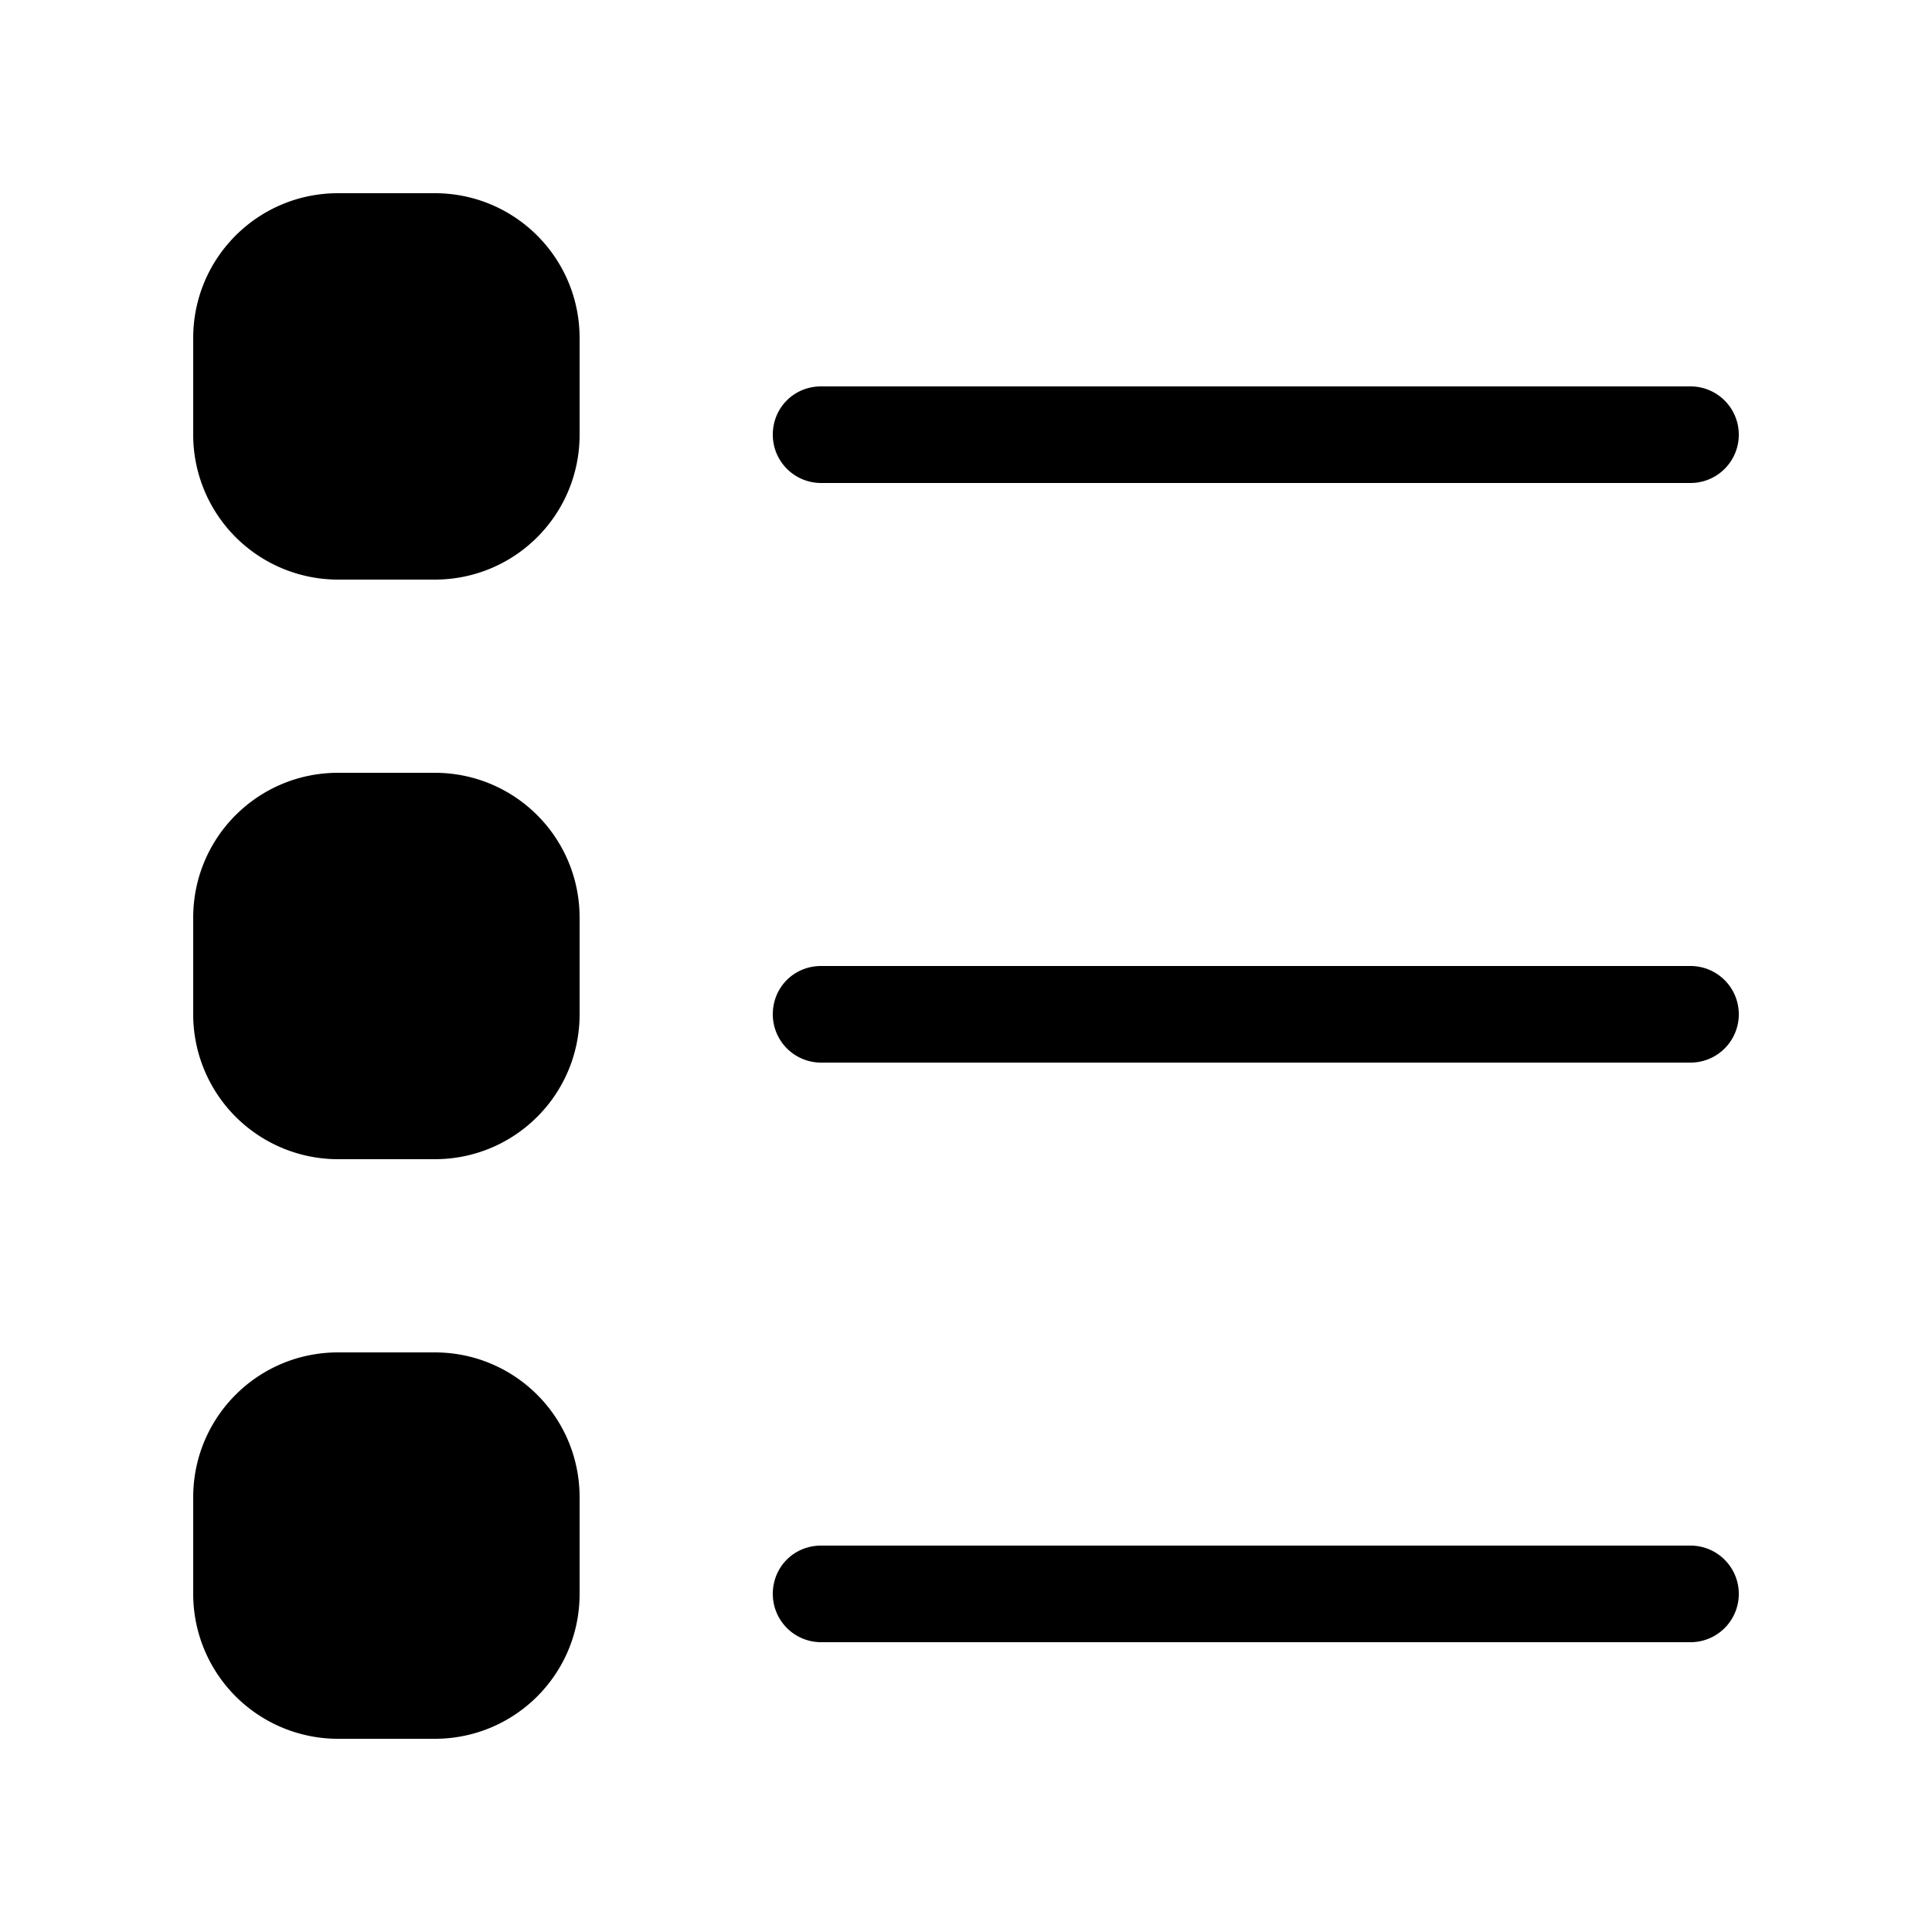
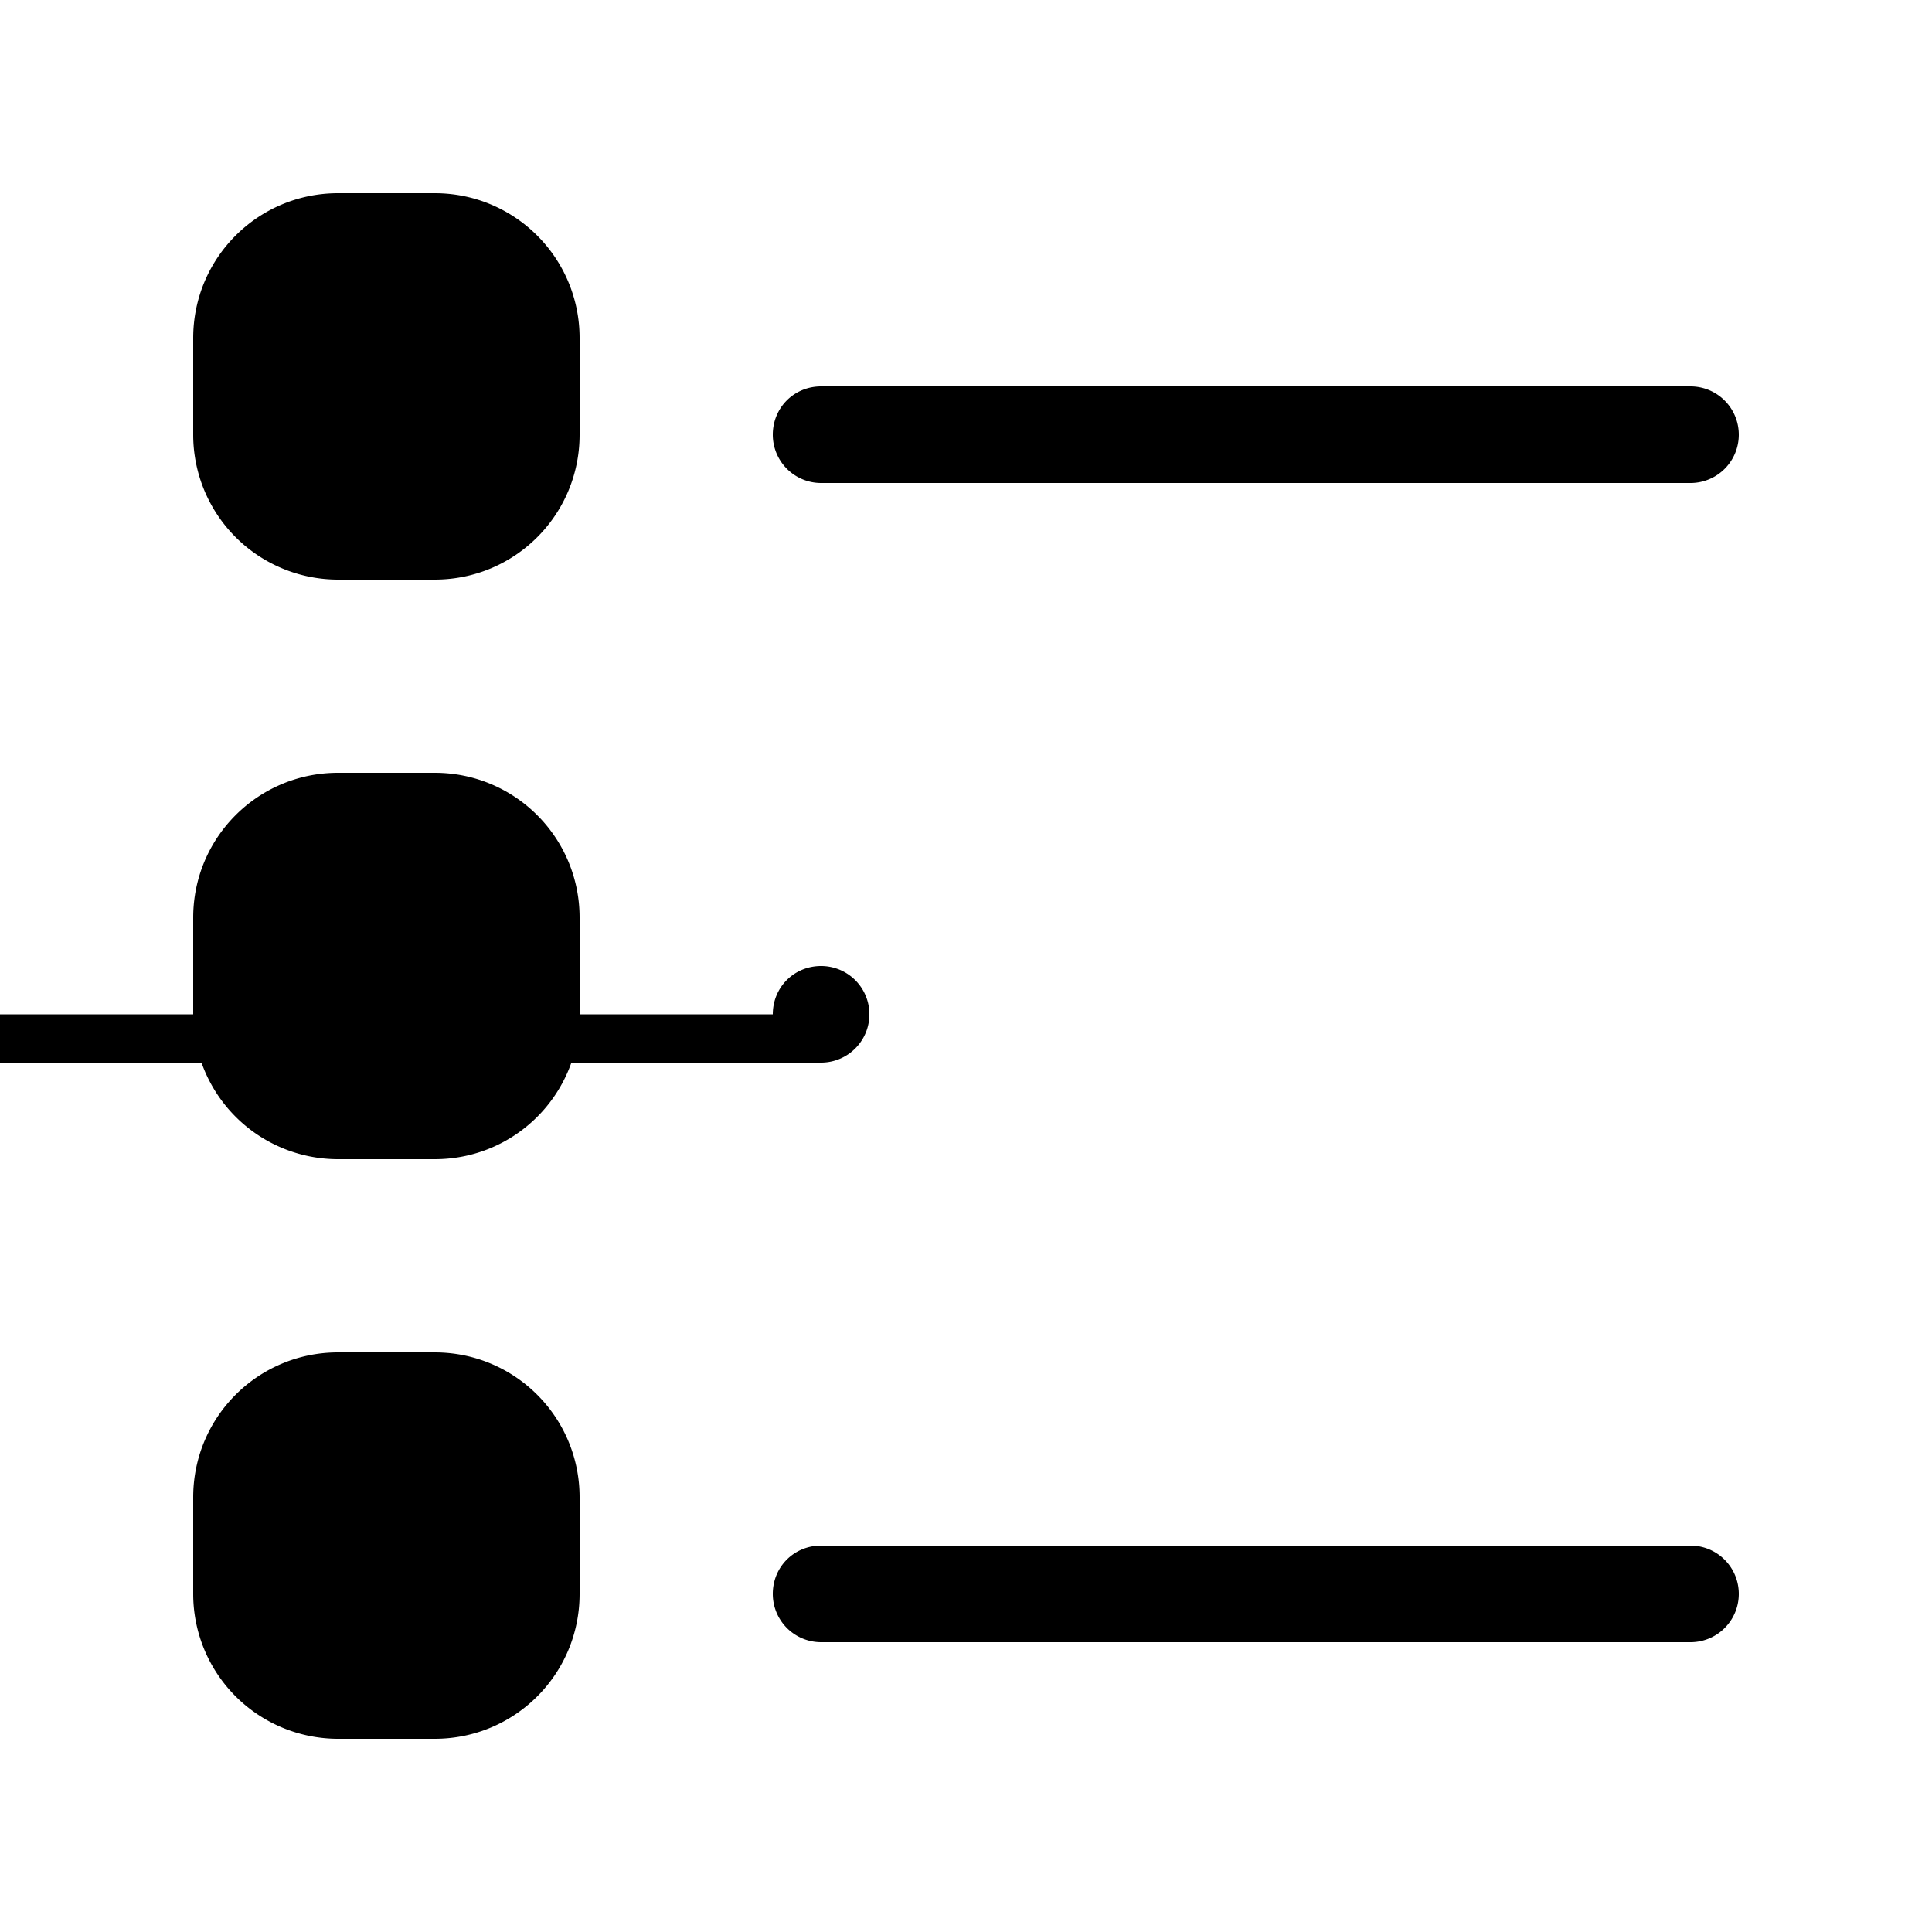
<svg xmlns="http://www.w3.org/2000/svg" width="20" height="20" viewBox="0 0 20 20">
-   <path d="M8 4.5c0-.28.22-.5.5-.5h9a.5.5 0 0 1 0 1h-9a.5.5 0 0 1-.5-.5Zm0 6c0-.28.22-.5.5-.5h9a.5.5 0 0 1 0 1h-9a.5.5 0 0 1-.5-.5Zm0 6c0-.28.22-.5.5-.5h9a.5.5 0 0 1 0 1h-9a.5.5 0 0 1-.5-.5Zm-6-1c0-.83.67-1.5 1.5-1.5h1c.83 0 1.5.67 1.5 1.5v1c0 .83-.67 1.5-1.5 1.5h-1A1.5 1.5 0 0 1 2 16.5v-1Zm0-6C2 8.67 2.67 8 3.5 8h1C5.33 8 6 8.67 6 9.5v1c0 .83-.67 1.5-1.5 1.5h-1A1.5 1.5 0 0 1 2 10.5v-1Zm0-6C2 2.67 2.67 2 3.5 2h1C5.33 2 6 2.67 6 3.5v1C6 5.33 5.33 6 4.5 6h-1A1.5 1.5 0 0 1 2 4.5v-1Z" />
+   <path d="M8 4.5c0-.28.22-.5.5-.5h9a.5.5 0 0 1 0 1h-9a.5.5 0 0 1-.5-.5Zm0 6c0-.28.22-.5.5-.5a.5.5 0 0 1 0 1h-9a.5.5 0 0 1-.5-.5Zm0 6c0-.28.22-.5.5-.5h9a.5.5 0 0 1 0 1h-9a.5.5 0 0 1-.5-.5Zm-6-1c0-.83.67-1.5 1.5-1.5h1c.83 0 1.5.67 1.5 1.5v1c0 .83-.67 1.5-1.5 1.5h-1A1.5 1.5 0 0 1 2 16.5v-1Zm0-6C2 8.67 2.67 8 3.5 8h1C5.33 8 6 8.67 6 9.5v1c0 .83-.67 1.5-1.5 1.5h-1A1.5 1.5 0 0 1 2 10.5v-1Zm0-6C2 2.67 2.67 2 3.5 2h1C5.33 2 6 2.67 6 3.5v1C6 5.33 5.33 6 4.5 6h-1A1.5 1.5 0 0 1 2 4.5v-1Z" />
</svg>